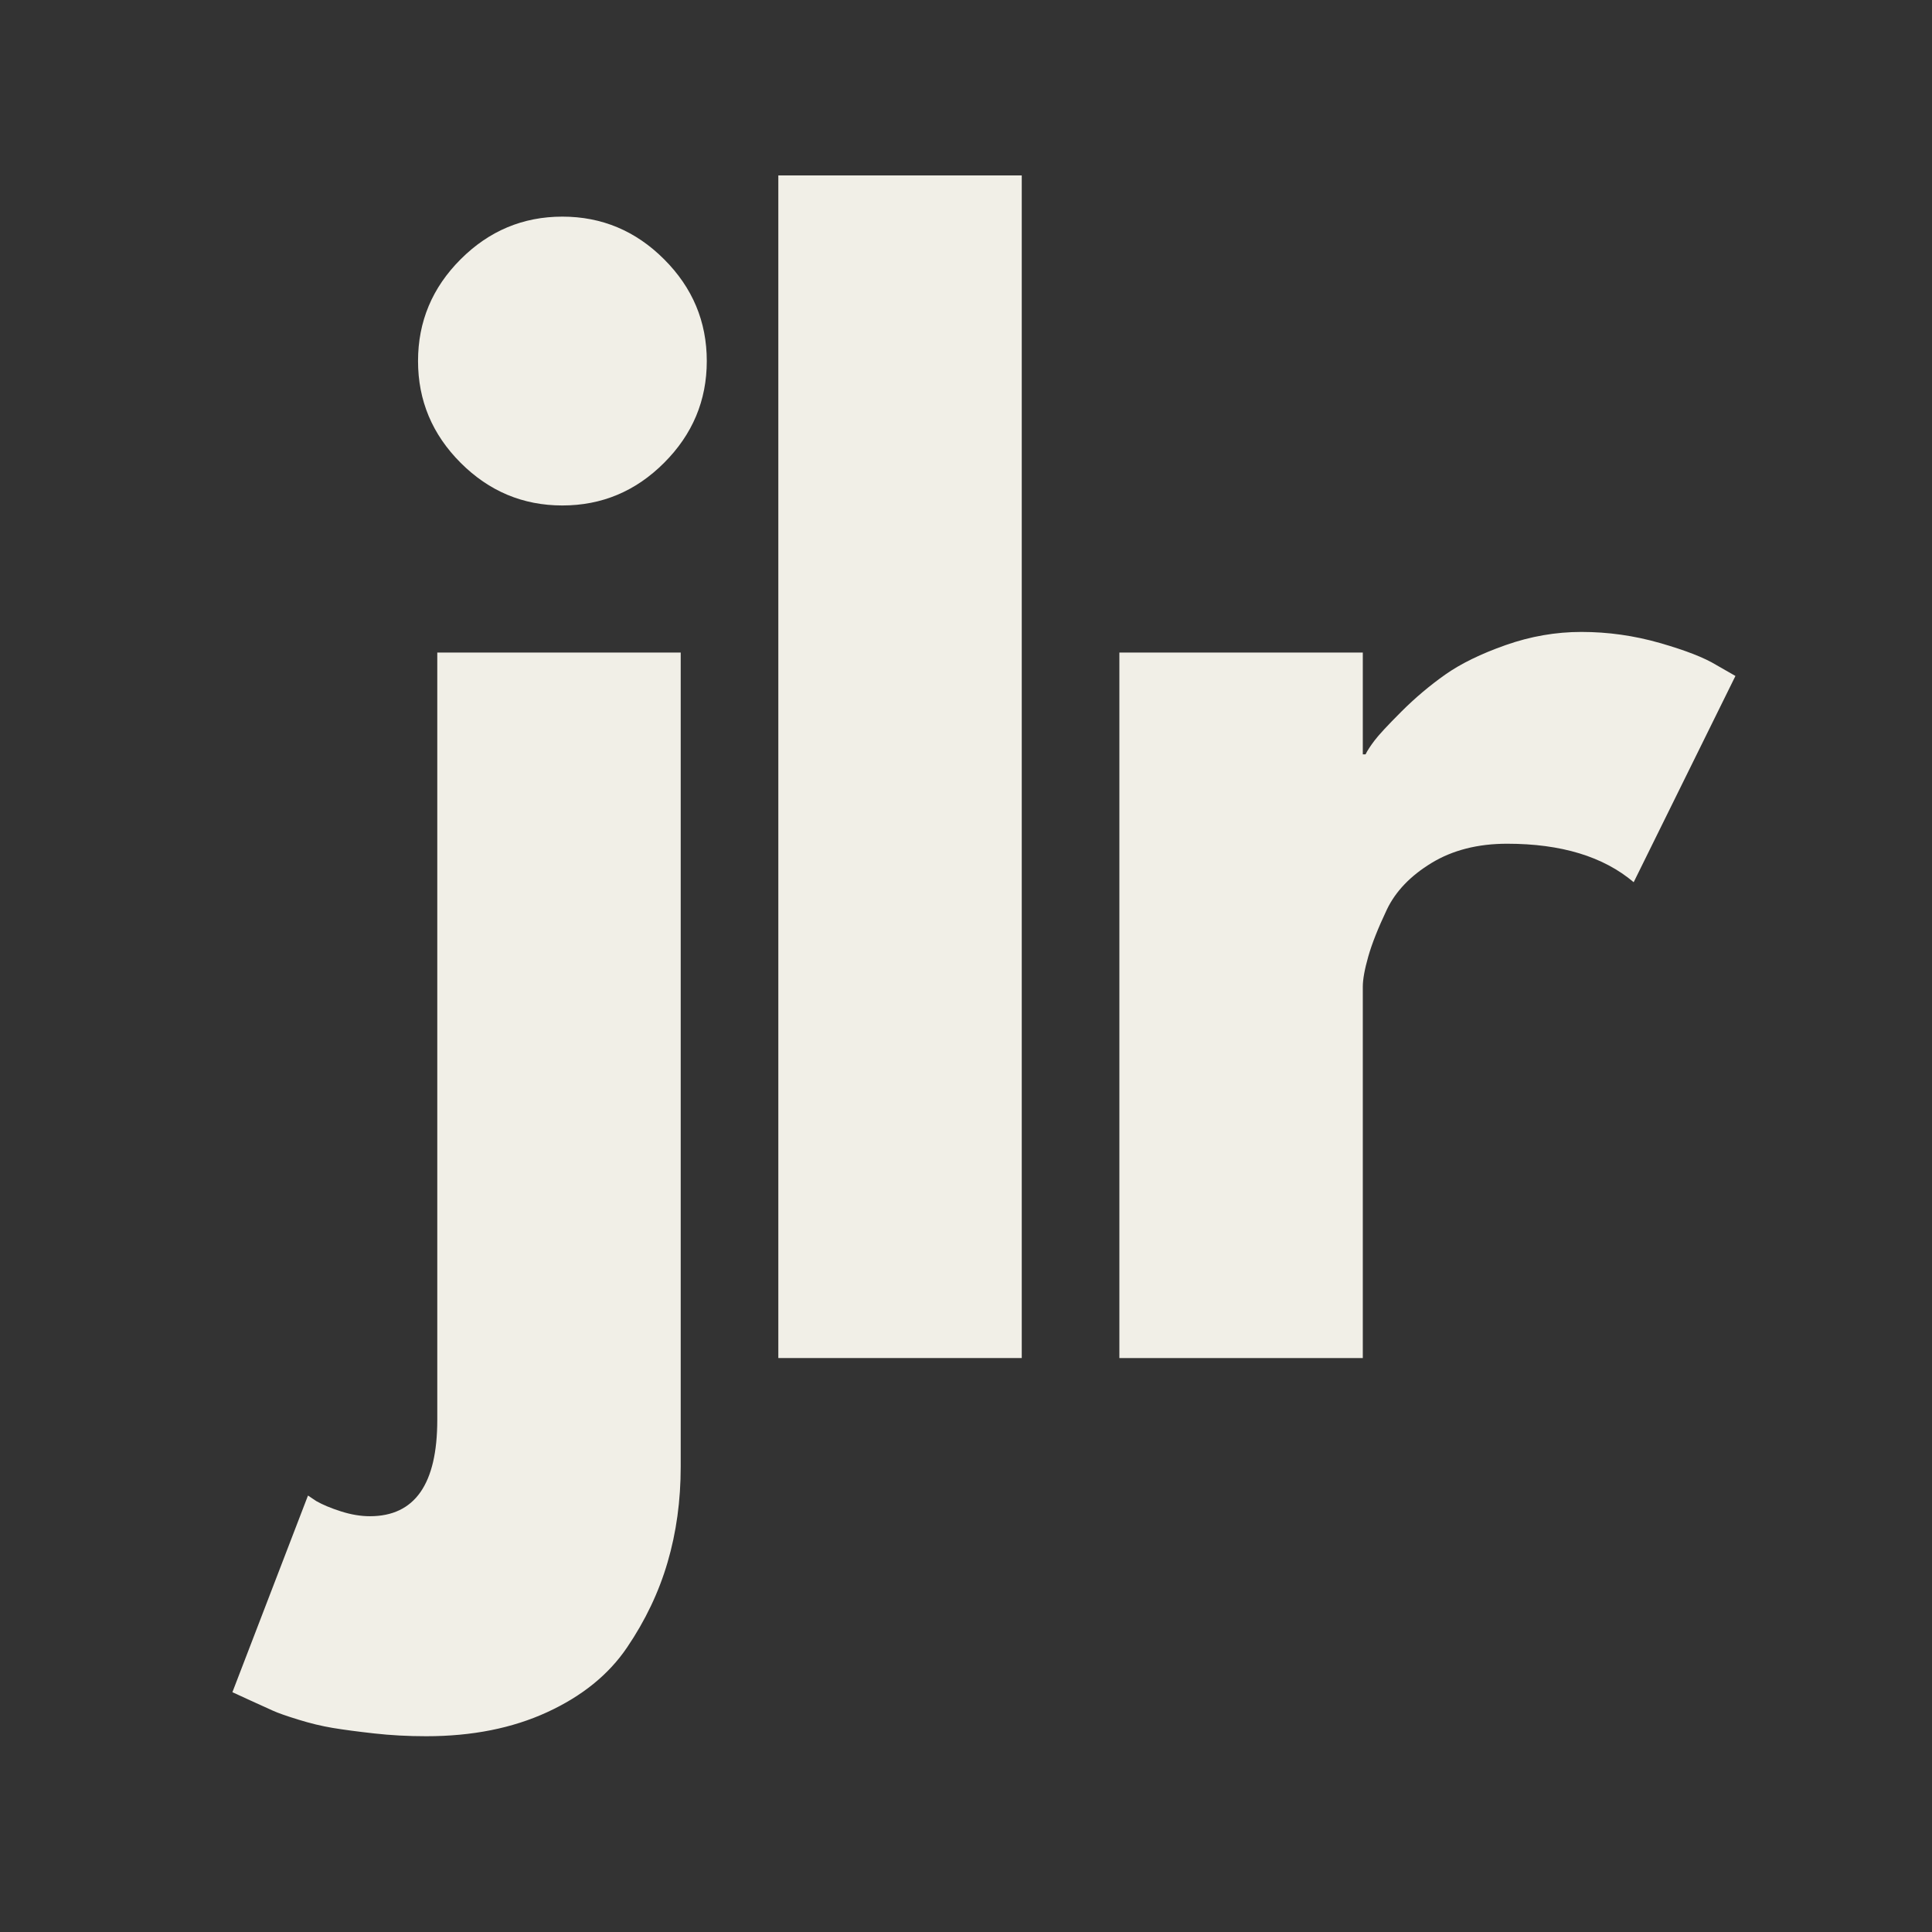
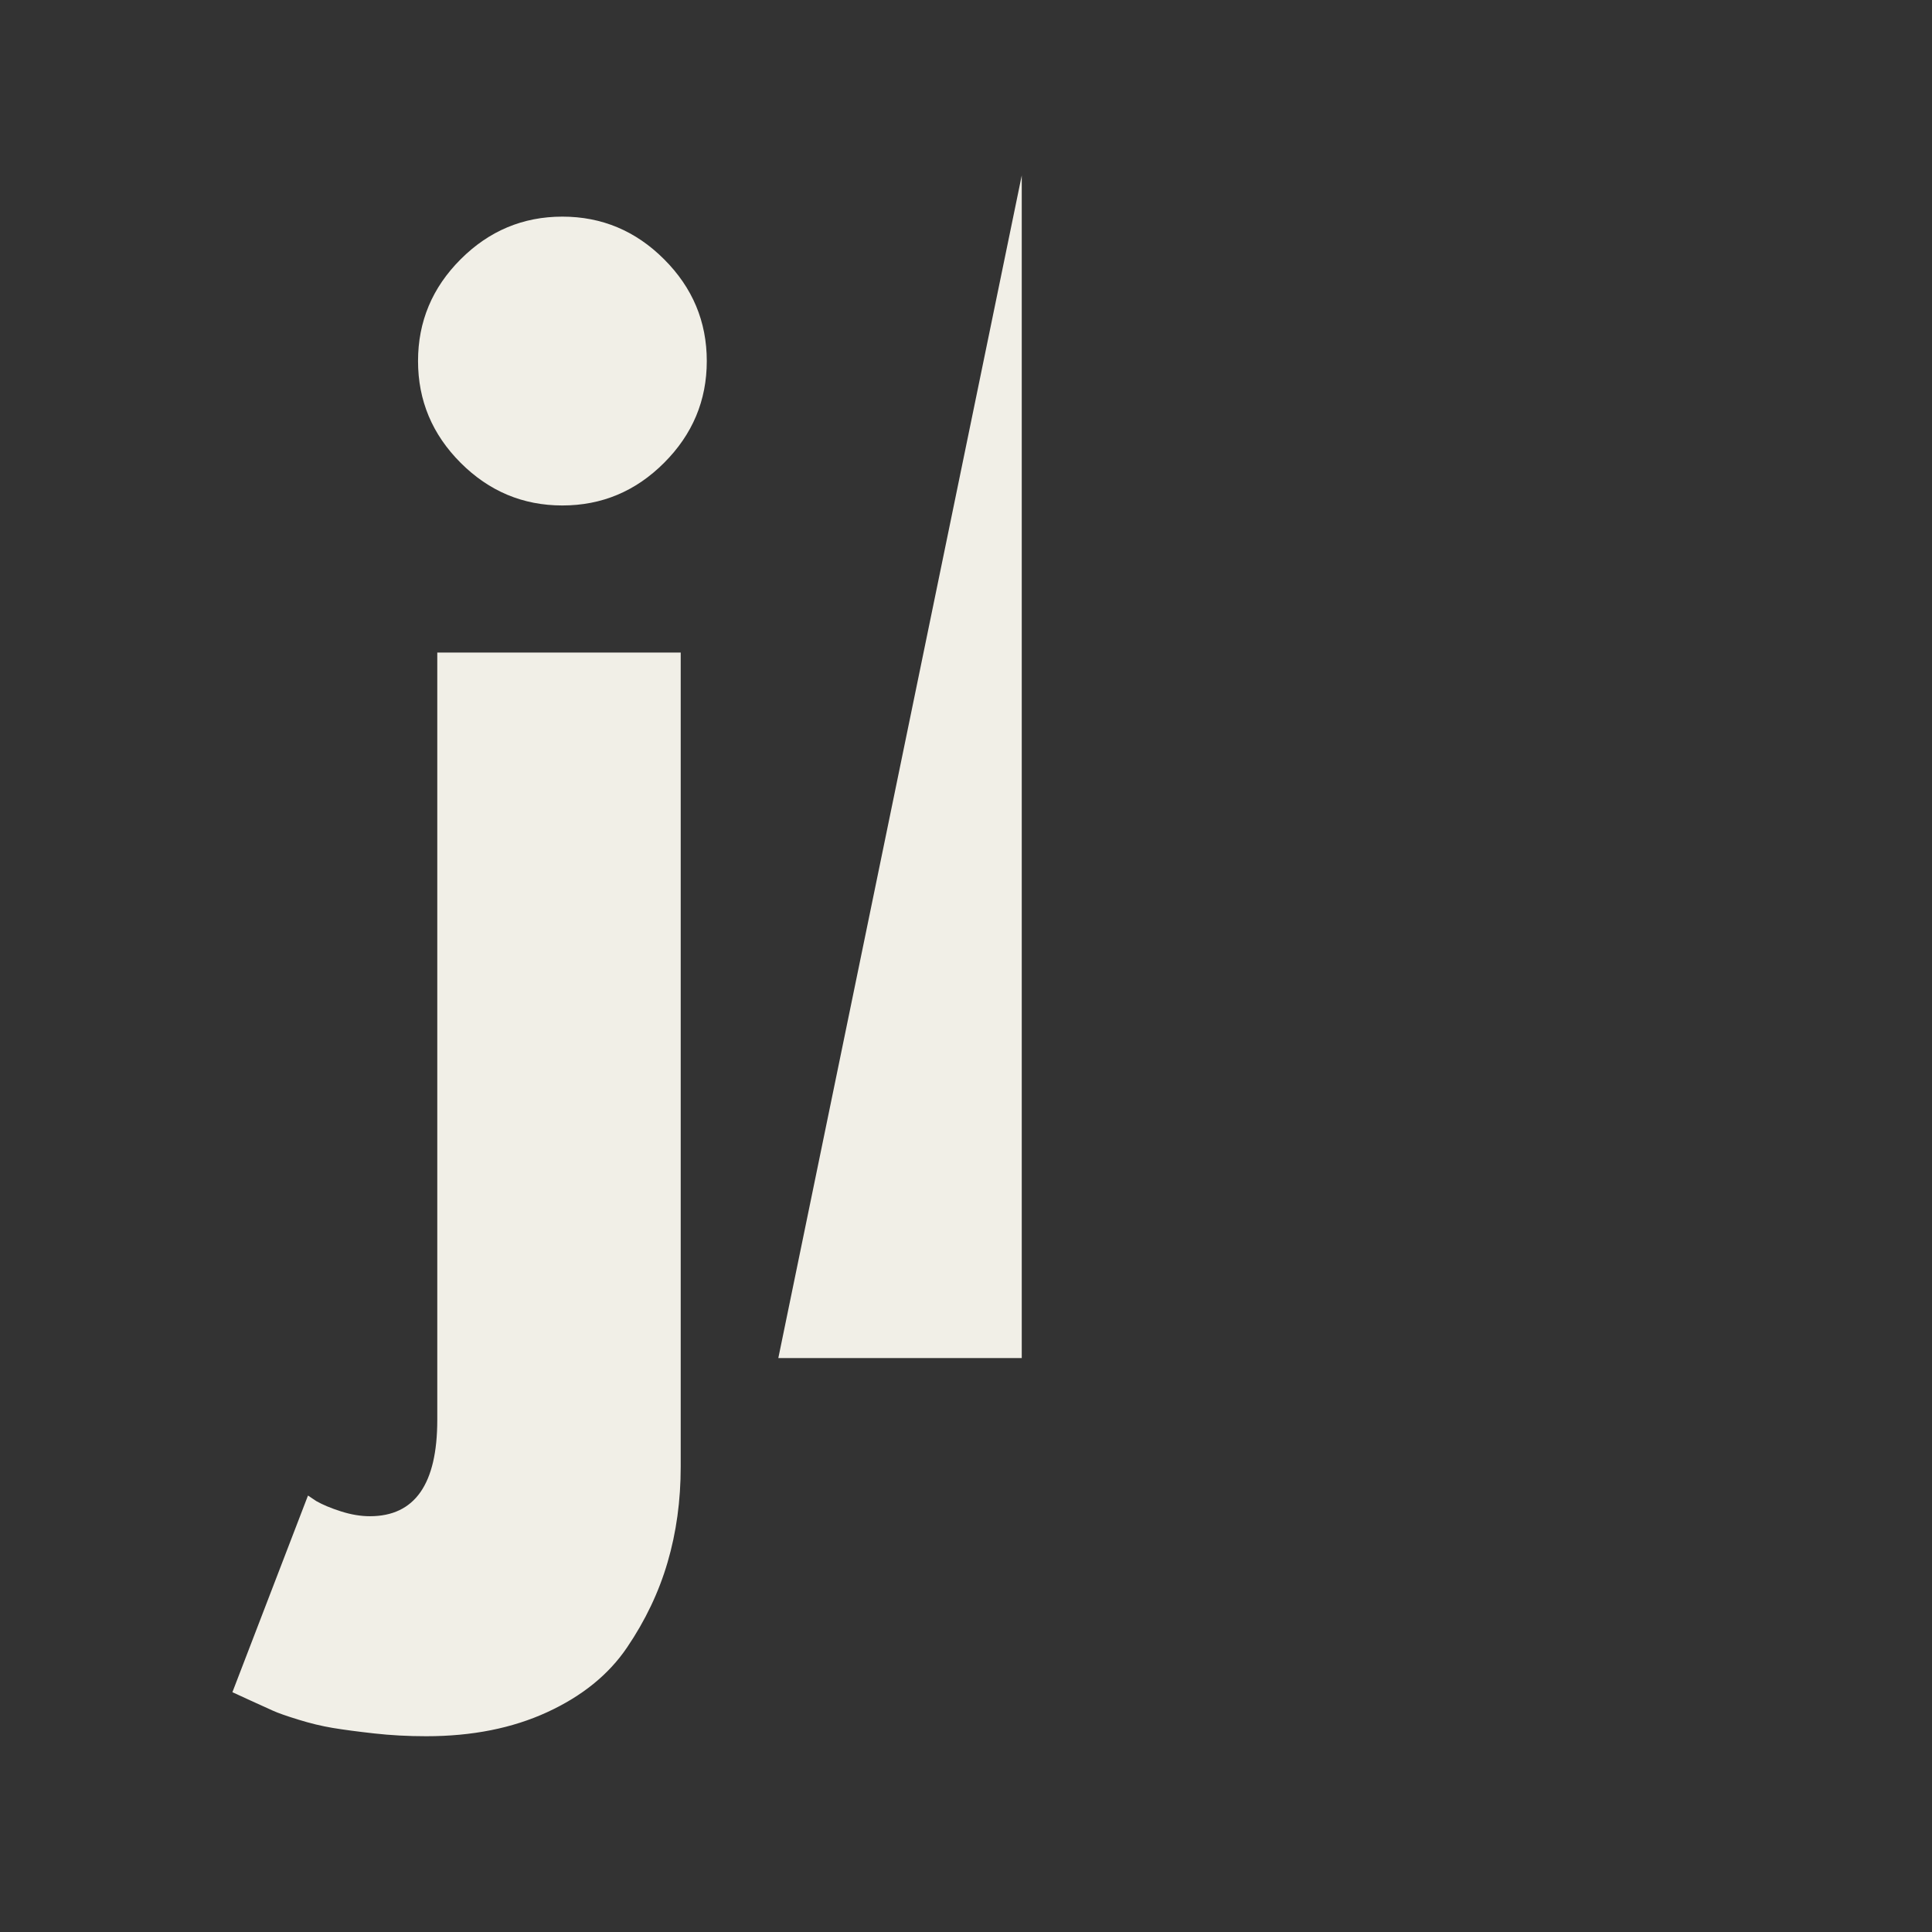
<svg xmlns="http://www.w3.org/2000/svg" width="500" zoomAndPan="magnify" viewBox="0 0 375 375" height="500" preserveAspectRatio="xMidYMid meet" version="1.2">
  <rect x="0" y="0" width="375" height="375" fill="#333333" stroke="none" />
  <defs />
  <g id="efdd89d075">
    <g style="fill:#f1efe7;fill-opacity:1;">
      <g transform="translate(68.859, 263.595)">
        <path style="stroke:none" d="M 20.547 -213.266 C 26.066 -218.785 32.648 -221.547 40.297 -221.547 C 47.953 -221.547 54.535 -218.785 60.047 -213.266 C 65.566 -207.754 68.328 -201.172 68.328 -193.516 C 68.328 -185.867 65.566 -179.285 60.047 -173.766 C 54.535 -168.242 47.953 -165.484 40.297 -165.484 C 32.648 -165.484 26.066 -168.242 20.547 -173.766 C 15.035 -179.285 12.281 -185.867 12.281 -193.516 C 12.281 -201.172 15.035 -207.754 20.547 -213.266 Z M 16.016 -136.938 L 16.016 12.016 C 16.016 24.473 11.656 30.703 2.938 30.703 C 1.156 30.703 -0.711 30.391 -2.672 29.766 C -4.629 29.141 -6.227 28.473 -7.469 27.766 L -9.078 26.688 L -23.75 64.859 C -23.395 65.035 -22.238 65.566 -20.281 66.453 C -18.32 67.348 -16.852 68.016 -15.875 68.453 C -14.895 68.898 -13.25 69.477 -10.938 70.188 C -8.625 70.906 -6.398 71.441 -4.266 71.797 C -2.129 72.148 0.535 72.504 3.734 72.859 C 6.941 73.223 10.32 73.406 13.875 73.406 C 22.77 73.406 30.598 71.848 37.359 68.734 C 44.129 65.617 49.289 61.438 52.844 56.188 C 56.406 50.938 59.031 45.422 60.719 39.641 C 62.414 33.859 63.266 27.676 63.266 21.094 L 63.266 -136.938 Z M 16.016 -136.938 " />
      </g>
    </g>
    <g style="fill:#f1efe7;fill-opacity:1;">
      <g transform="translate(135.056, 263.595)">
-         <path style="stroke:none" d="M 16.016 0 L 16.016 -229.547 L 63.266 -229.547 L 63.266 0 Z M 16.016 0 " />
+         <path style="stroke:none" d="M 16.016 0 L 63.266 -229.547 L 63.266 0 Z M 16.016 0 " />
      </g>
    </g>
    <g style="fill:#f1efe7;fill-opacity:1;">
      <g transform="translate(201.253, 263.595)">
-         <path style="stroke:none" d="M 16.016 0 L 16.016 -136.938 L 63.266 -136.938 L 63.266 -117.172 L 63.797 -117.172 C 64.148 -117.891 64.727 -118.781 65.531 -119.844 C 66.332 -120.914 68.066 -122.785 70.734 -125.453 C 73.398 -128.117 76.242 -130.52 79.266 -132.656 C 82.297 -134.789 86.211 -136.703 91.016 -138.391 C 95.828 -140.086 100.723 -140.938 105.703 -140.938 C 110.859 -140.938 115.926 -140.223 120.906 -138.797 C 125.895 -137.367 129.547 -135.945 131.859 -134.531 L 135.594 -132.391 L 115.844 -92.359 C 109.969 -97.336 101.781 -99.828 91.281 -99.828 C 85.594 -99.828 80.703 -98.582 76.609 -96.094 C 72.516 -93.602 69.617 -90.578 67.922 -87.016 C 66.234 -83.453 65.035 -80.426 64.328 -77.938 C 63.617 -75.445 63.266 -73.488 63.266 -72.062 L 63.266 0 Z M 16.016 0 " />
-       </g>
+         </g>
    </g>
  </g>
</svg>